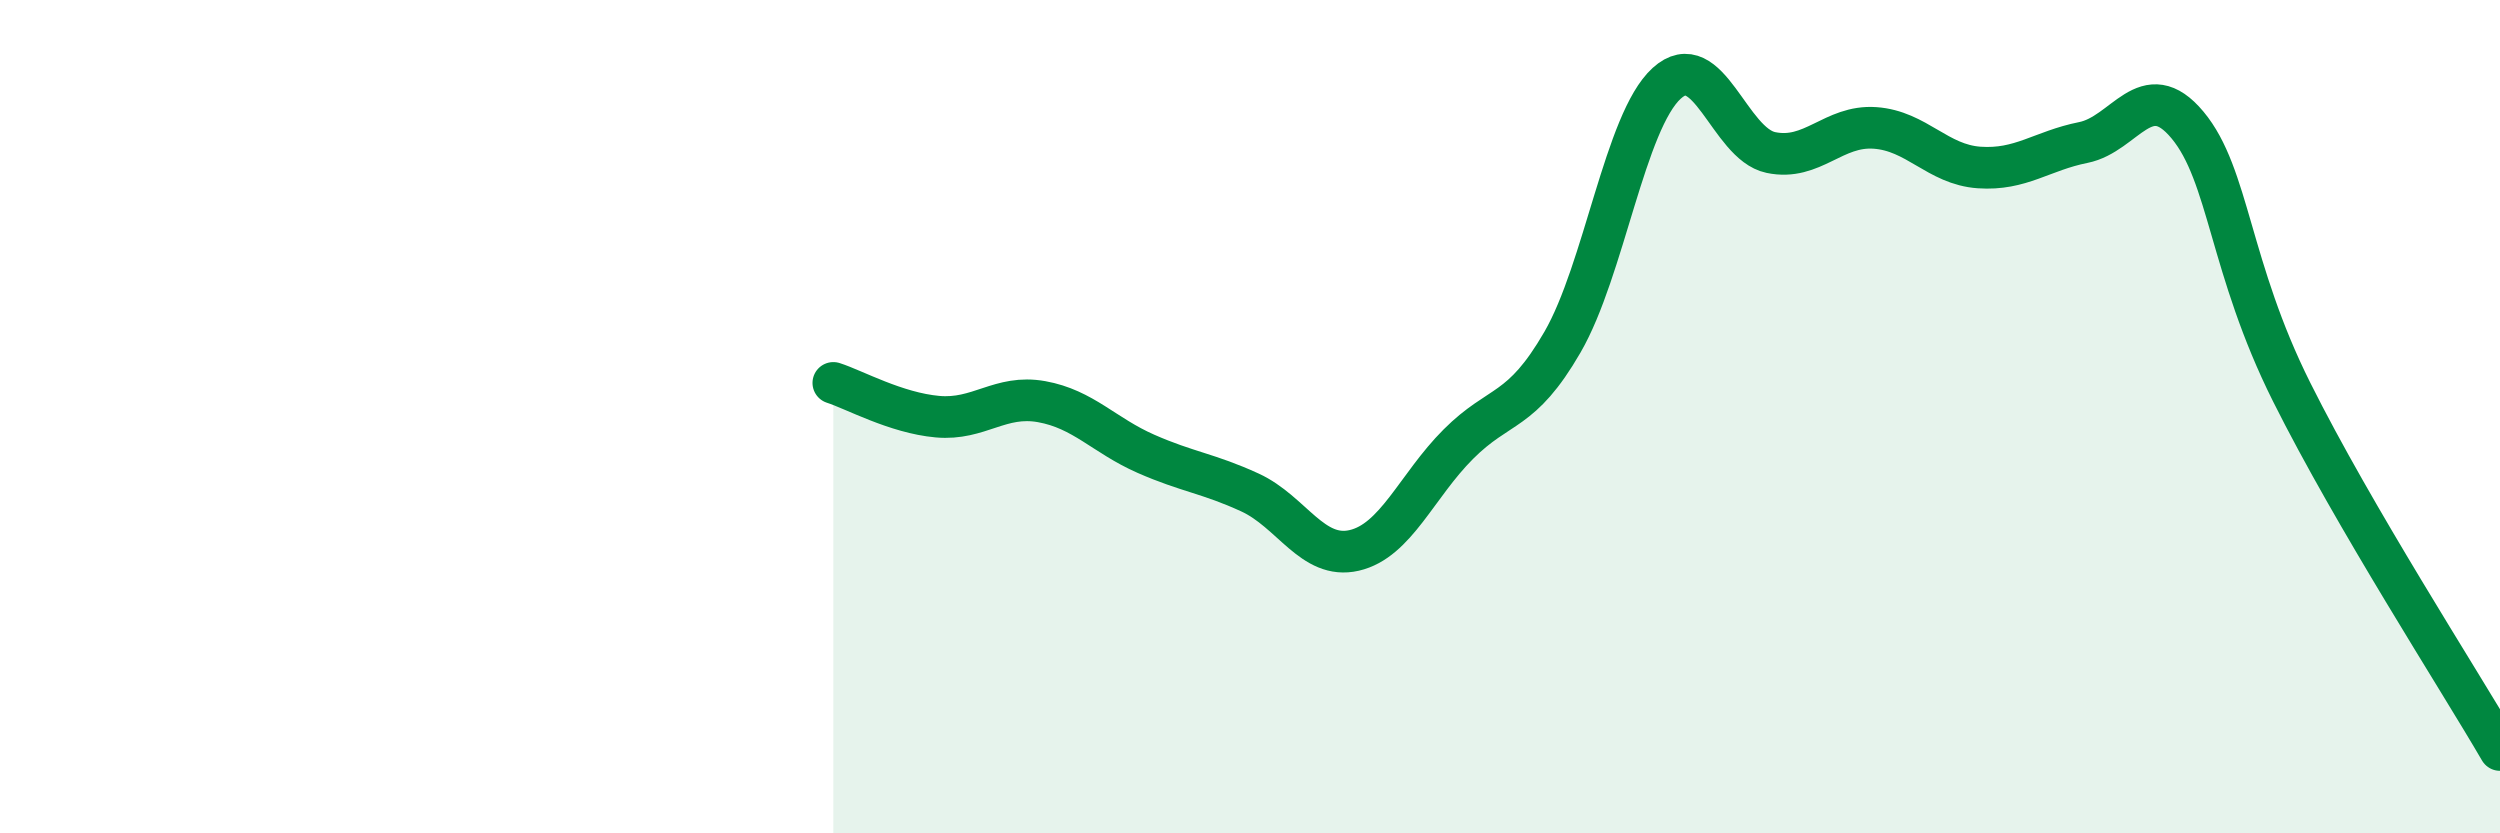
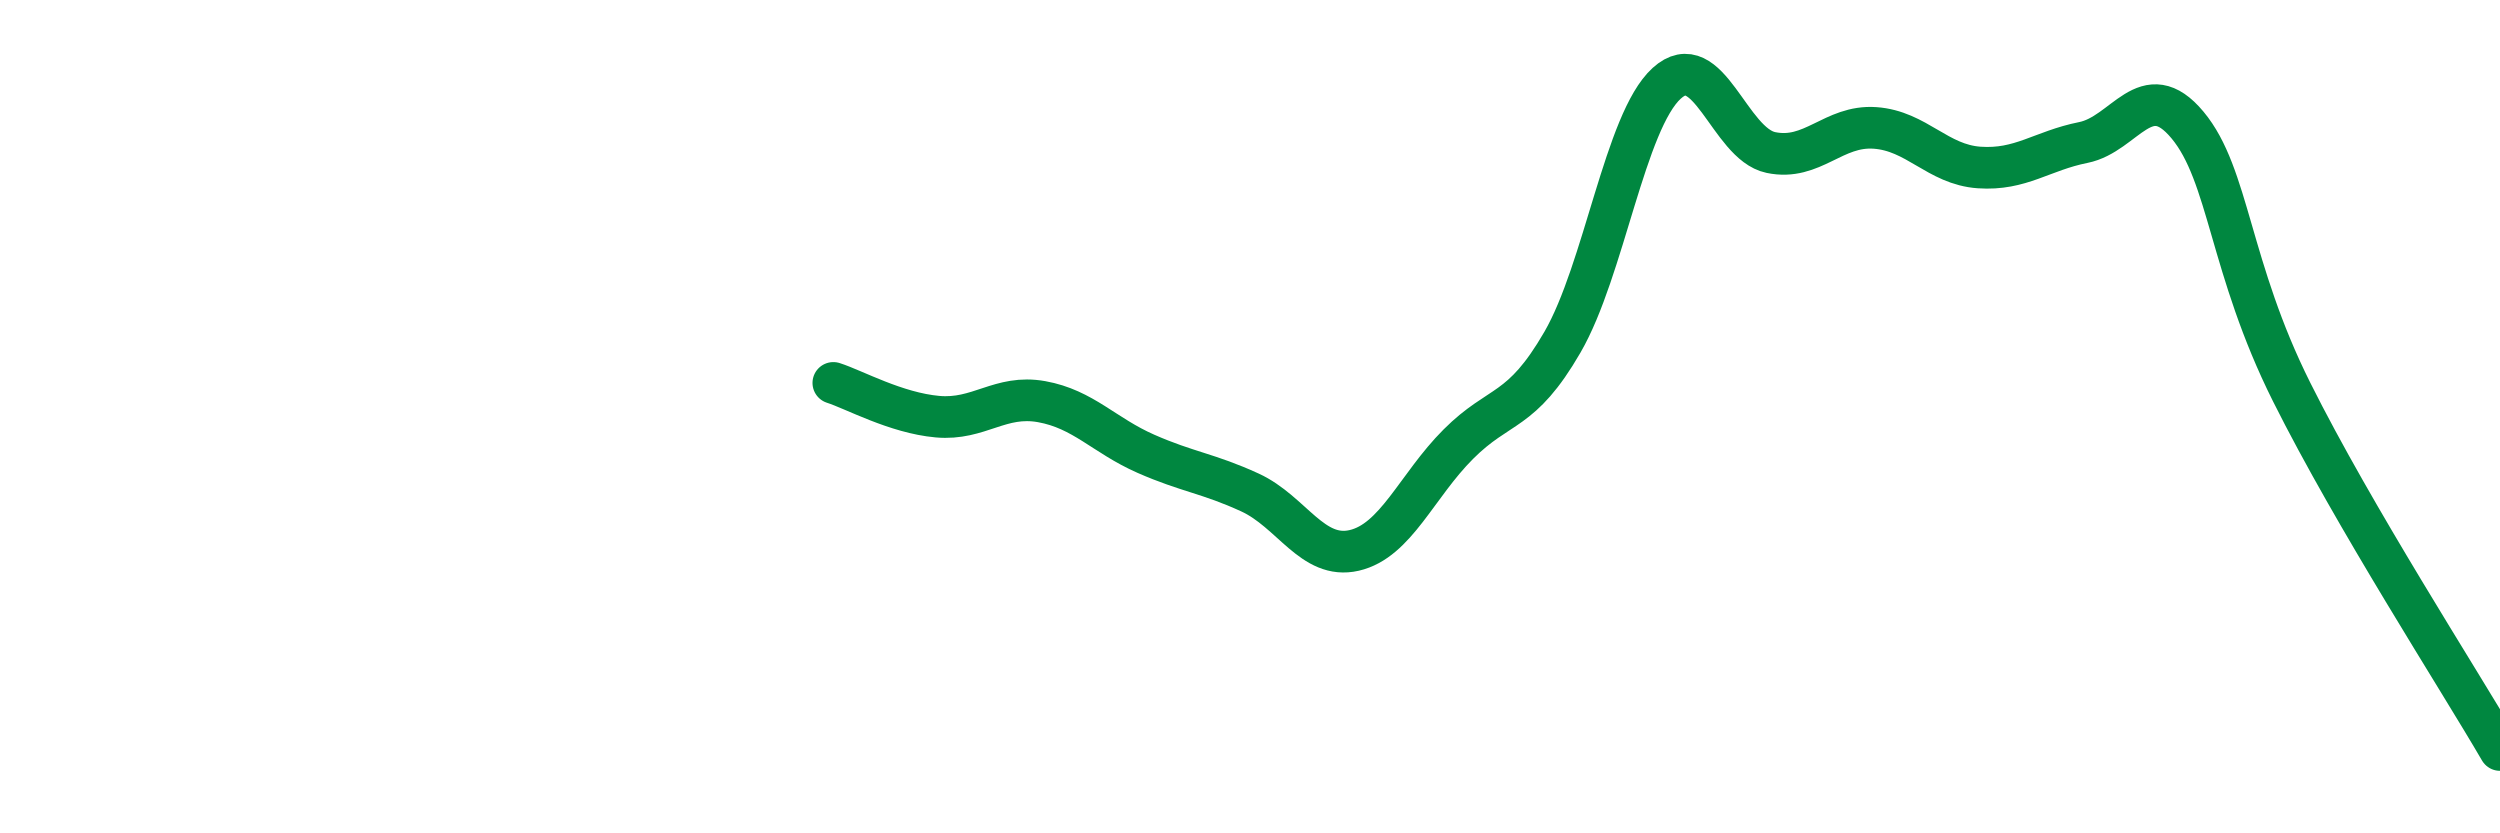
<svg xmlns="http://www.w3.org/2000/svg" width="60" height="20" viewBox="0 0 60 20">
-   <path d="M 20,9.19 C 20.5,9.35 21.5,9.91 22.5,10 C 23.5,10.09 24,9.46 25,9.64 C 26,9.82 26.5,10.45 27.5,10.89 C 28.5,11.33 29,11.36 30,11.82 C 31,12.28 31.5,13.44 32.5,13.21 C 33.5,12.98 34,11.66 35,10.66 C 36,9.66 36.5,9.94 37.5,8.21 C 38.5,6.48 39,2.91 40,2 C 41,1.09 41.5,3.45 42.5,3.66 C 43.5,3.87 44,3 45,3.07 C 46,3.14 46.5,3.95 47.5,4.02 C 48.5,4.09 49,3.62 50,3.42 C 51,3.22 51.5,1.8 52.5,3 C 53.5,4.2 53.5,6.41 55,9.41 C 56.5,12.41 59,16.28 60,18L60 20L20 20Z" fill="#008740" opacity="0.1" stroke-linecap="round" stroke-linejoin="round" />
  <path d="M 20,9.19 C 20.5,9.35 21.5,9.91 22.5,10 C 23.5,10.09 24,9.46 25,9.64 C 26,9.82 26.5,10.45 27.5,10.89 C 28.5,11.33 29,11.36 30,11.82 C 31,12.28 31.5,13.44 32.5,13.21 C 33.5,12.98 34,11.66 35,10.66 C 36,9.66 36.5,9.94 37.5,8.21 C 38.5,6.48 39,2.91 40,2 C 41,1.09 41.5,3.45 42.5,3.66 C 43.5,3.87 44,3 45,3.07 C 46,3.14 46.5,3.95 47.5,4.02 C 48.5,4.09 49,3.62 50,3.42 C 51,3.22 51.5,1.8 52.5,3 C 53.5,4.2 53.5,6.41 55,9.41 C 56.5,12.41 59,16.28 60,18" stroke="#008740" stroke-width="1" fill="none" stroke-linecap="round" stroke-linejoin="round" />
</svg>